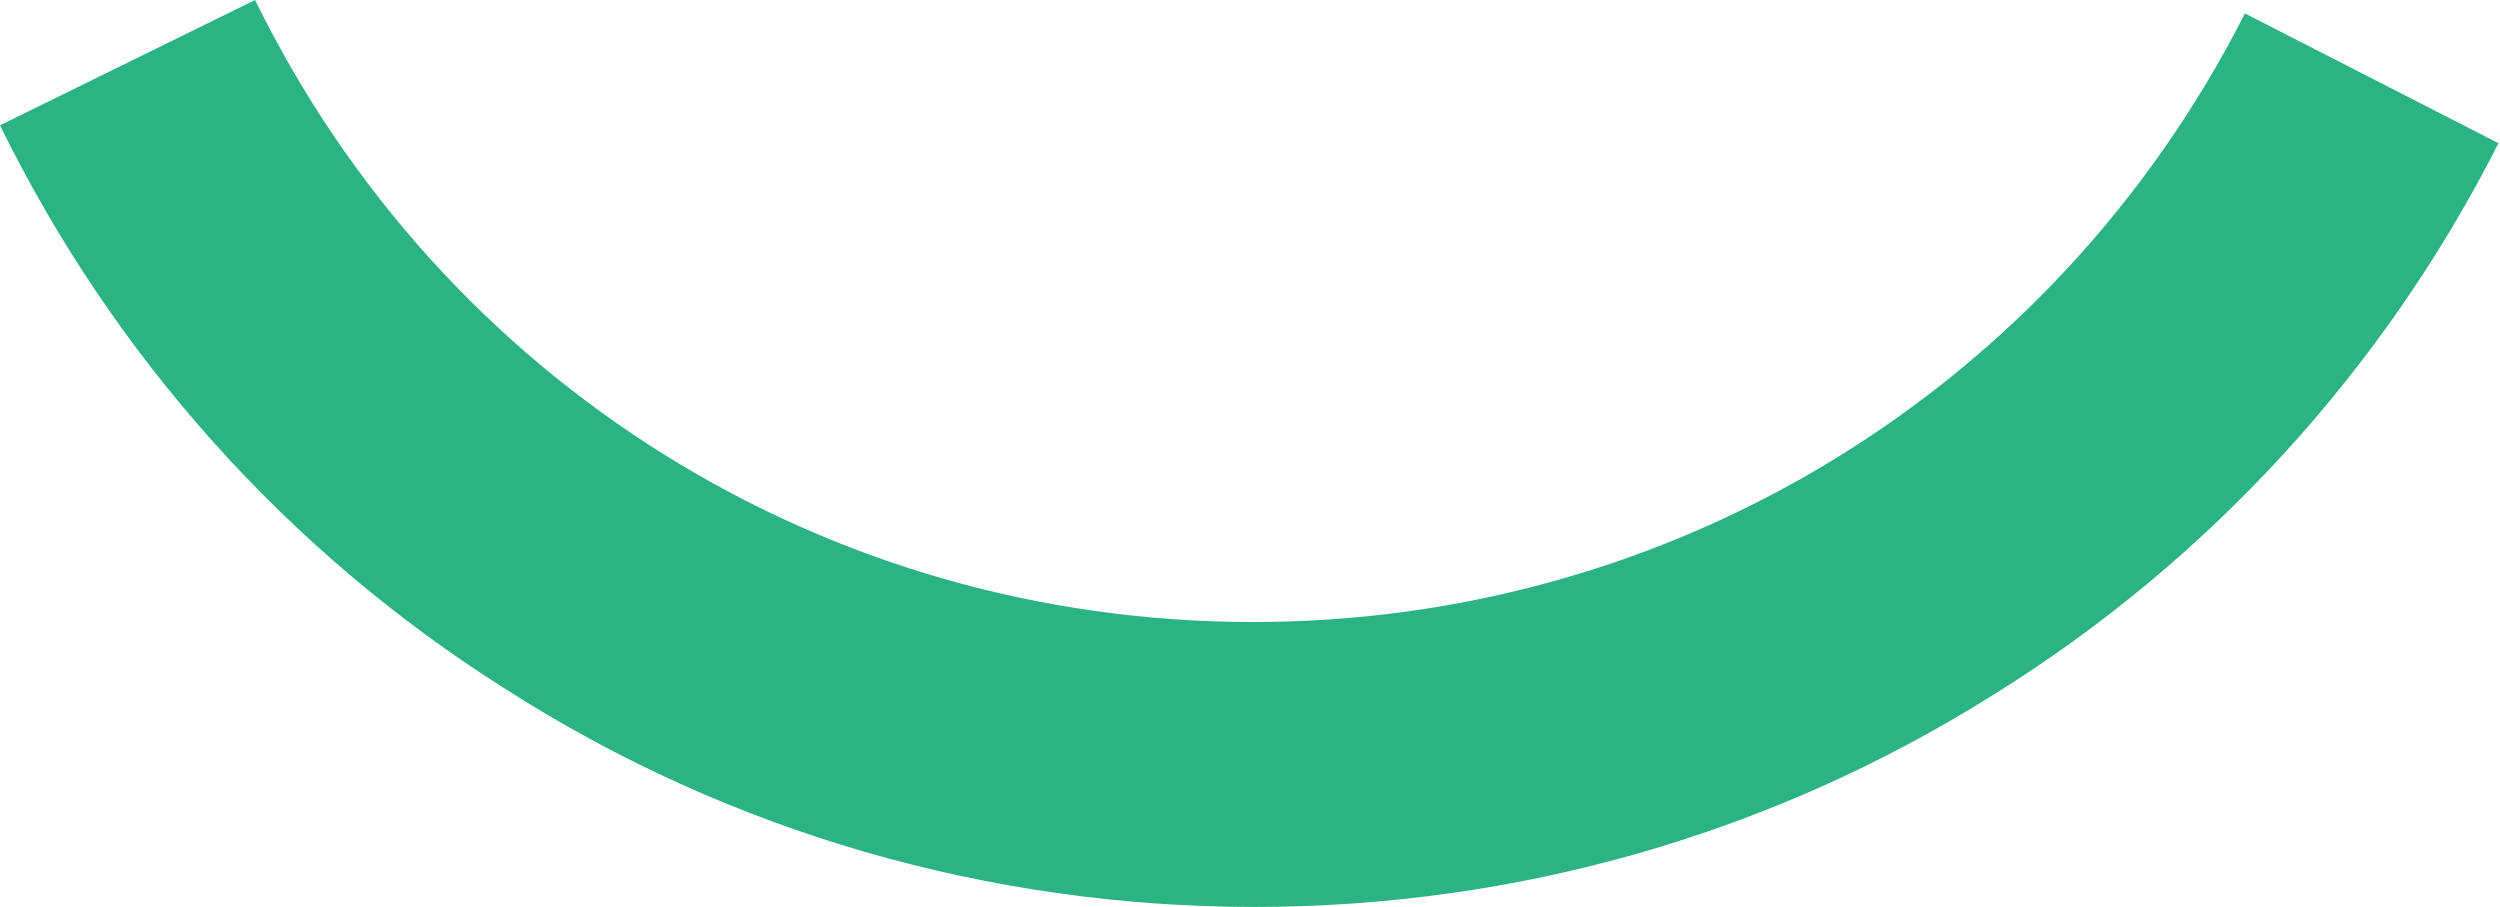
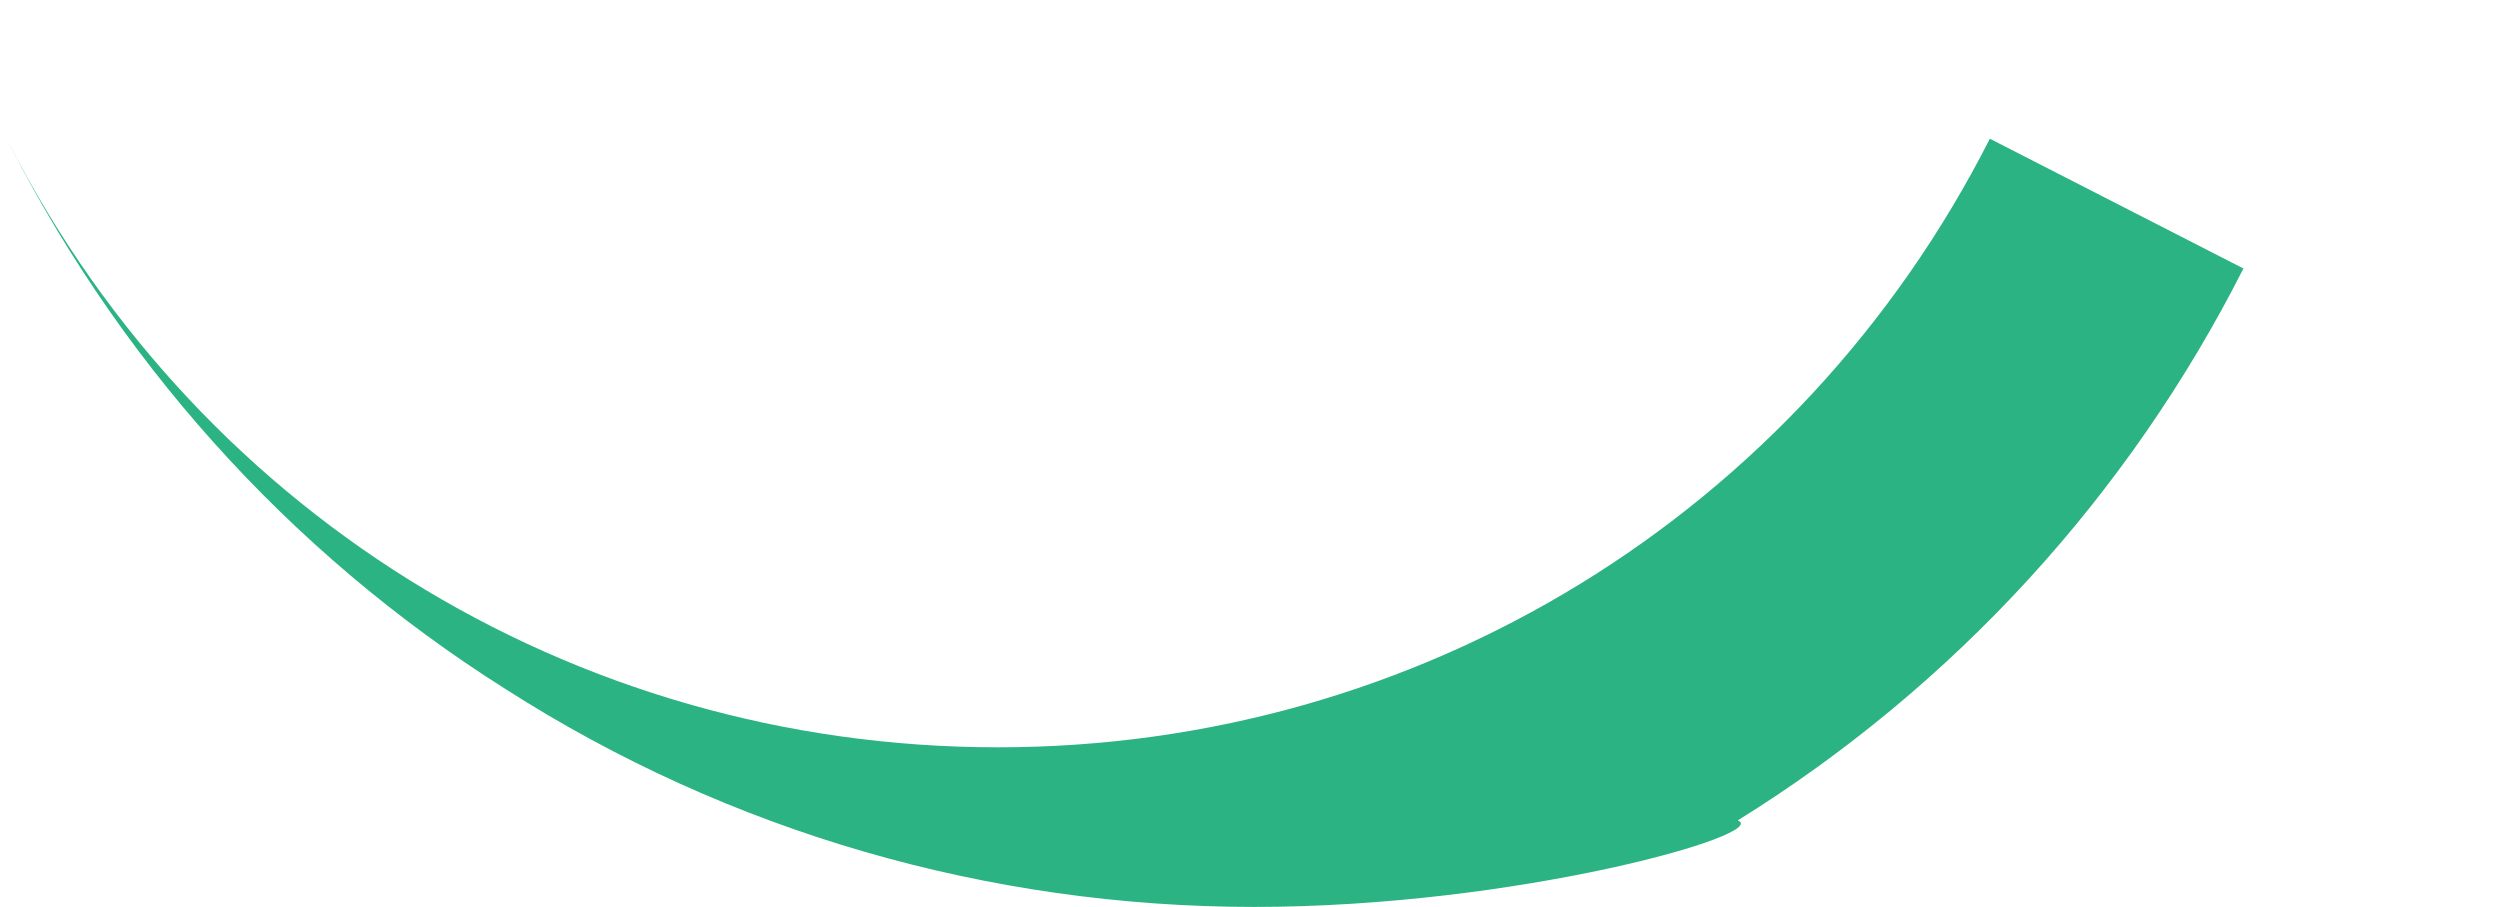
<svg xmlns="http://www.w3.org/2000/svg" version="1.1" id="Layer_1" x="0px" y="0px" viewBox="0 0 167.6 60.8" style="enable-background:new 0 0 167.6 60.8;" xml:space="preserve">
  <style type="text/css">
	.st0{fill:#2BB383;}
</style>
-   <path class="st0" d="M84.1,60.8c-17.8,0-35.2-5-50.2-14.6C19.3,37,7.6,23.9,0,8.4L17.1,0c12.6,25.7,38.3,41.7,66.9,41.7  c28.2,0,53.7-15.6,66.5-40.8l17,8.7c-7.7,15.2-19.4,28-33.9,37C118.8,55.9,101.7,60.8,84.1,60.8" />
+   <path class="st0" d="M84.1,60.8c-17.8,0-35.2-5-50.2-14.6C19.3,37,7.6,23.9,0,8.4c12.6,25.7,38.3,41.7,66.9,41.7  c28.2,0,53.7-15.6,66.5-40.8l17,8.7c-7.7,15.2-19.4,28-33.9,37C118.8,55.9,101.7,60.8,84.1,60.8" />
</svg>